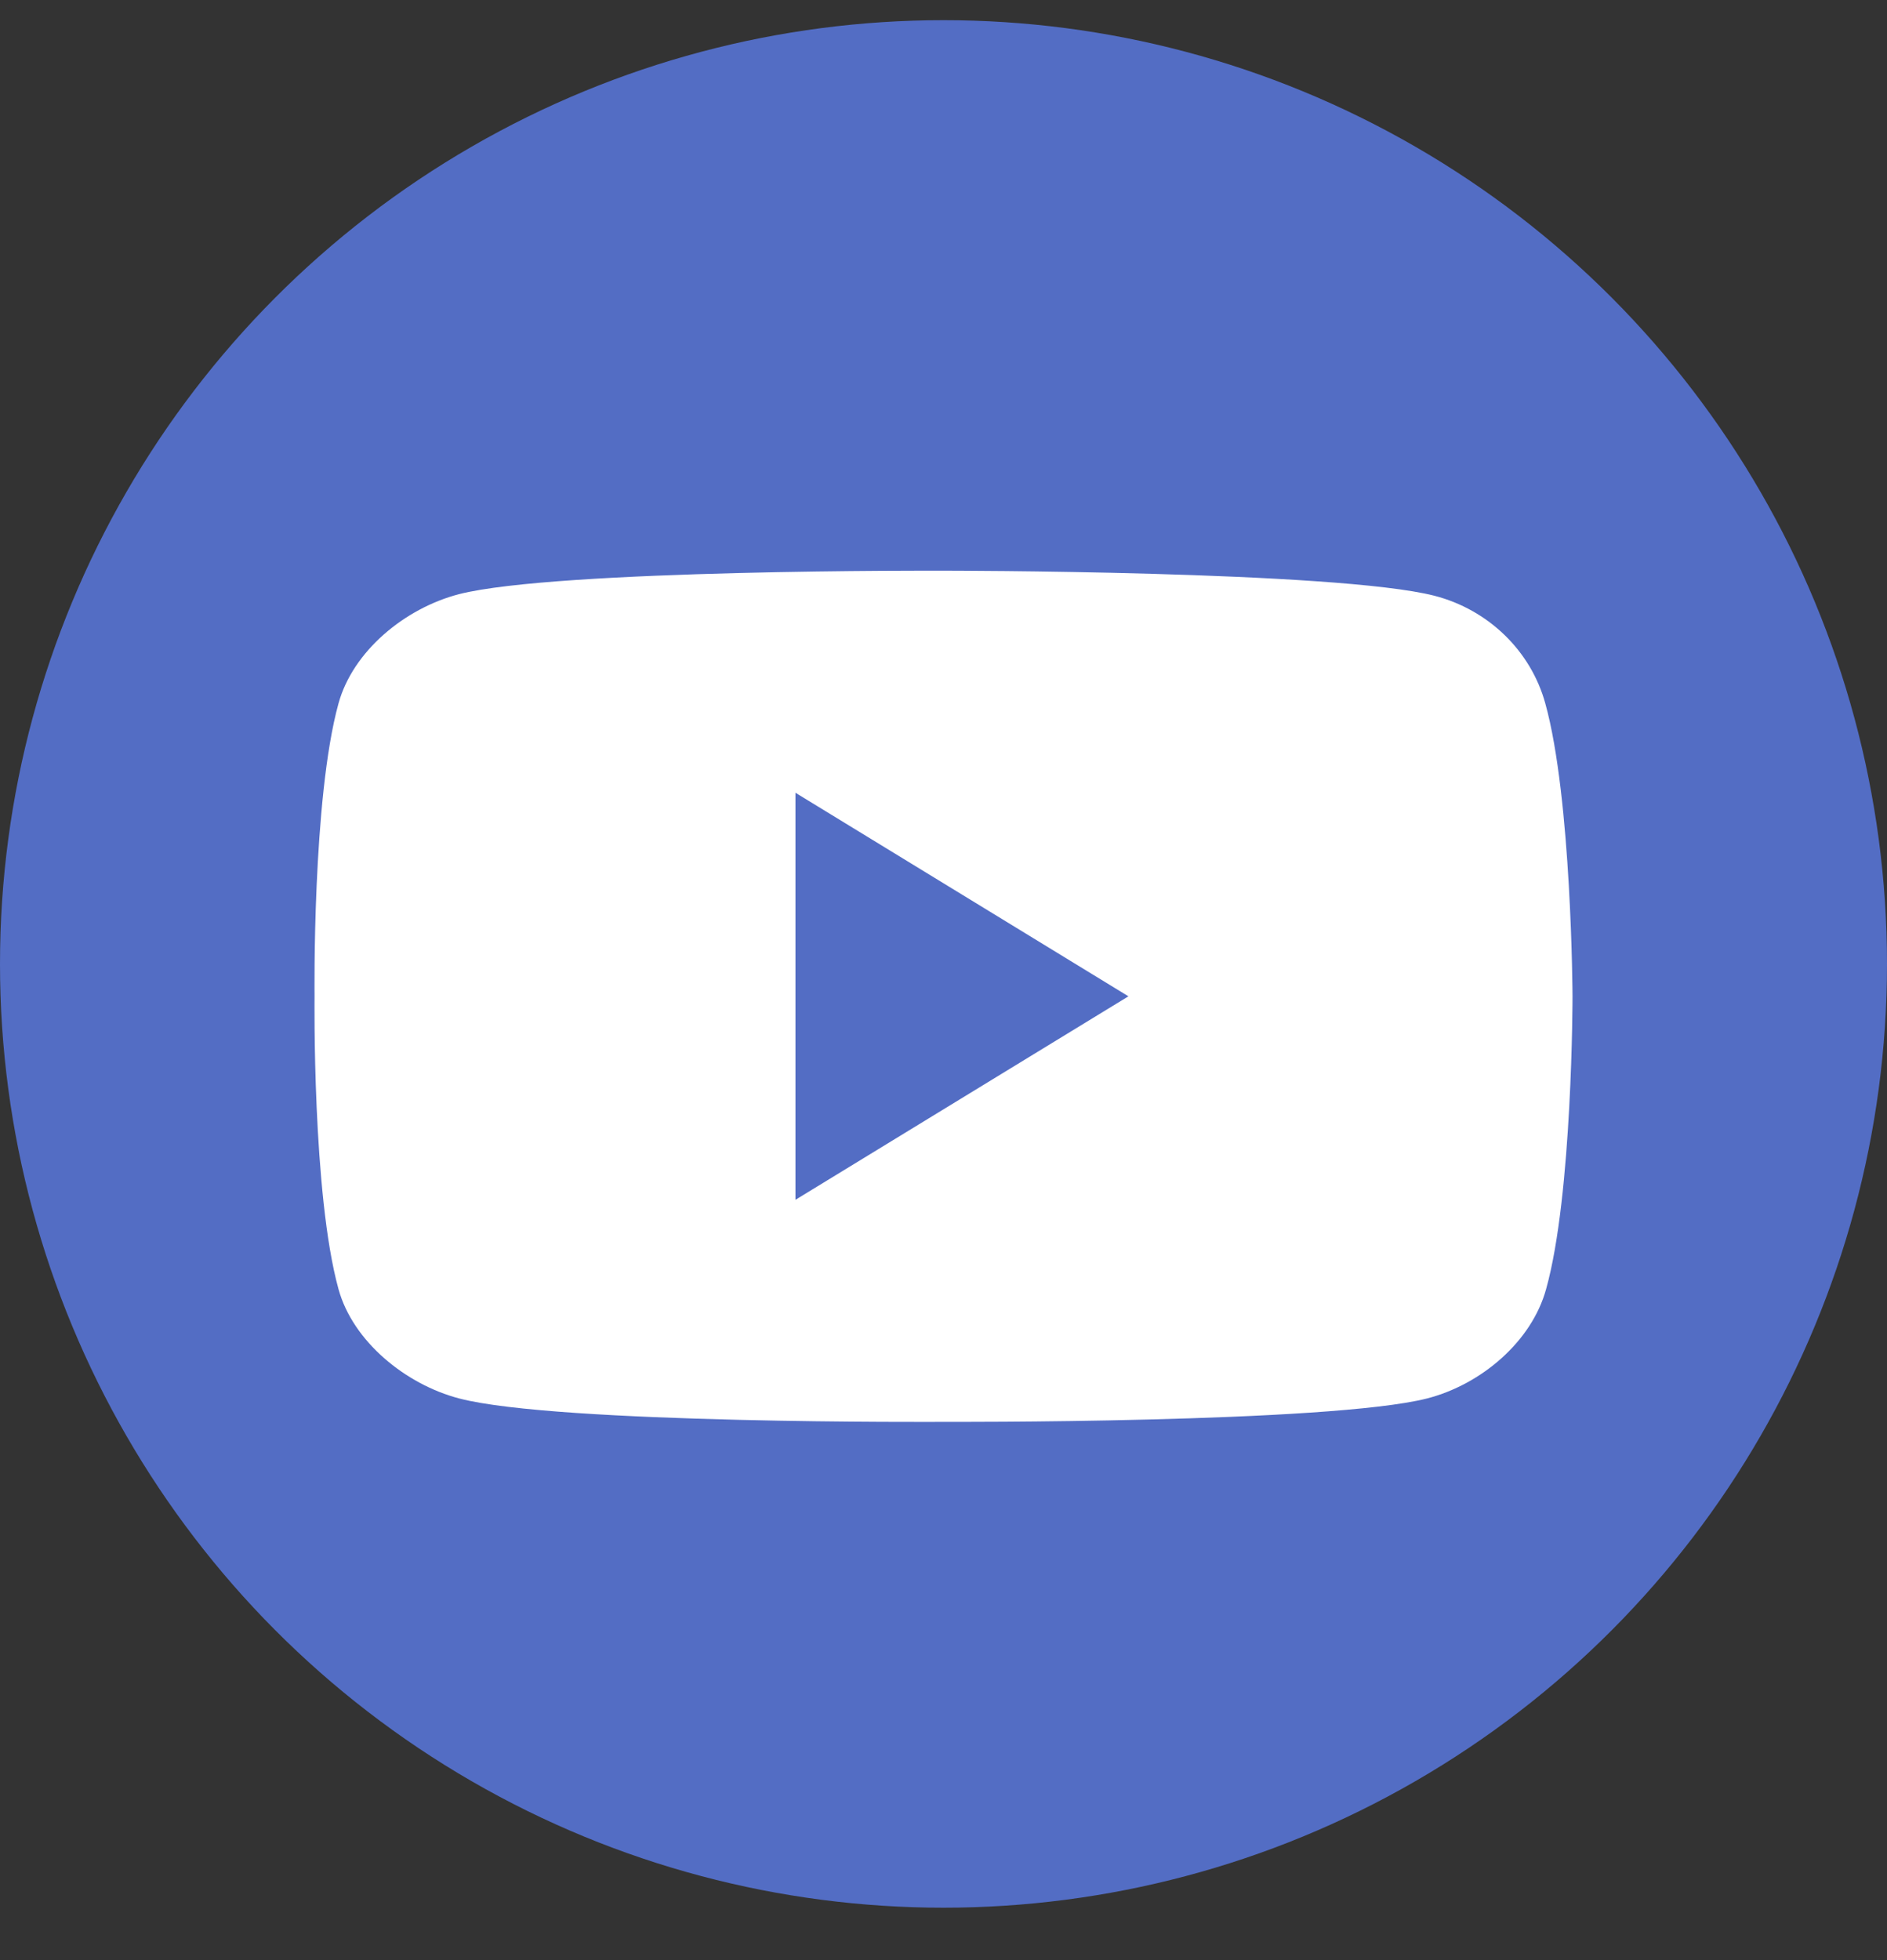
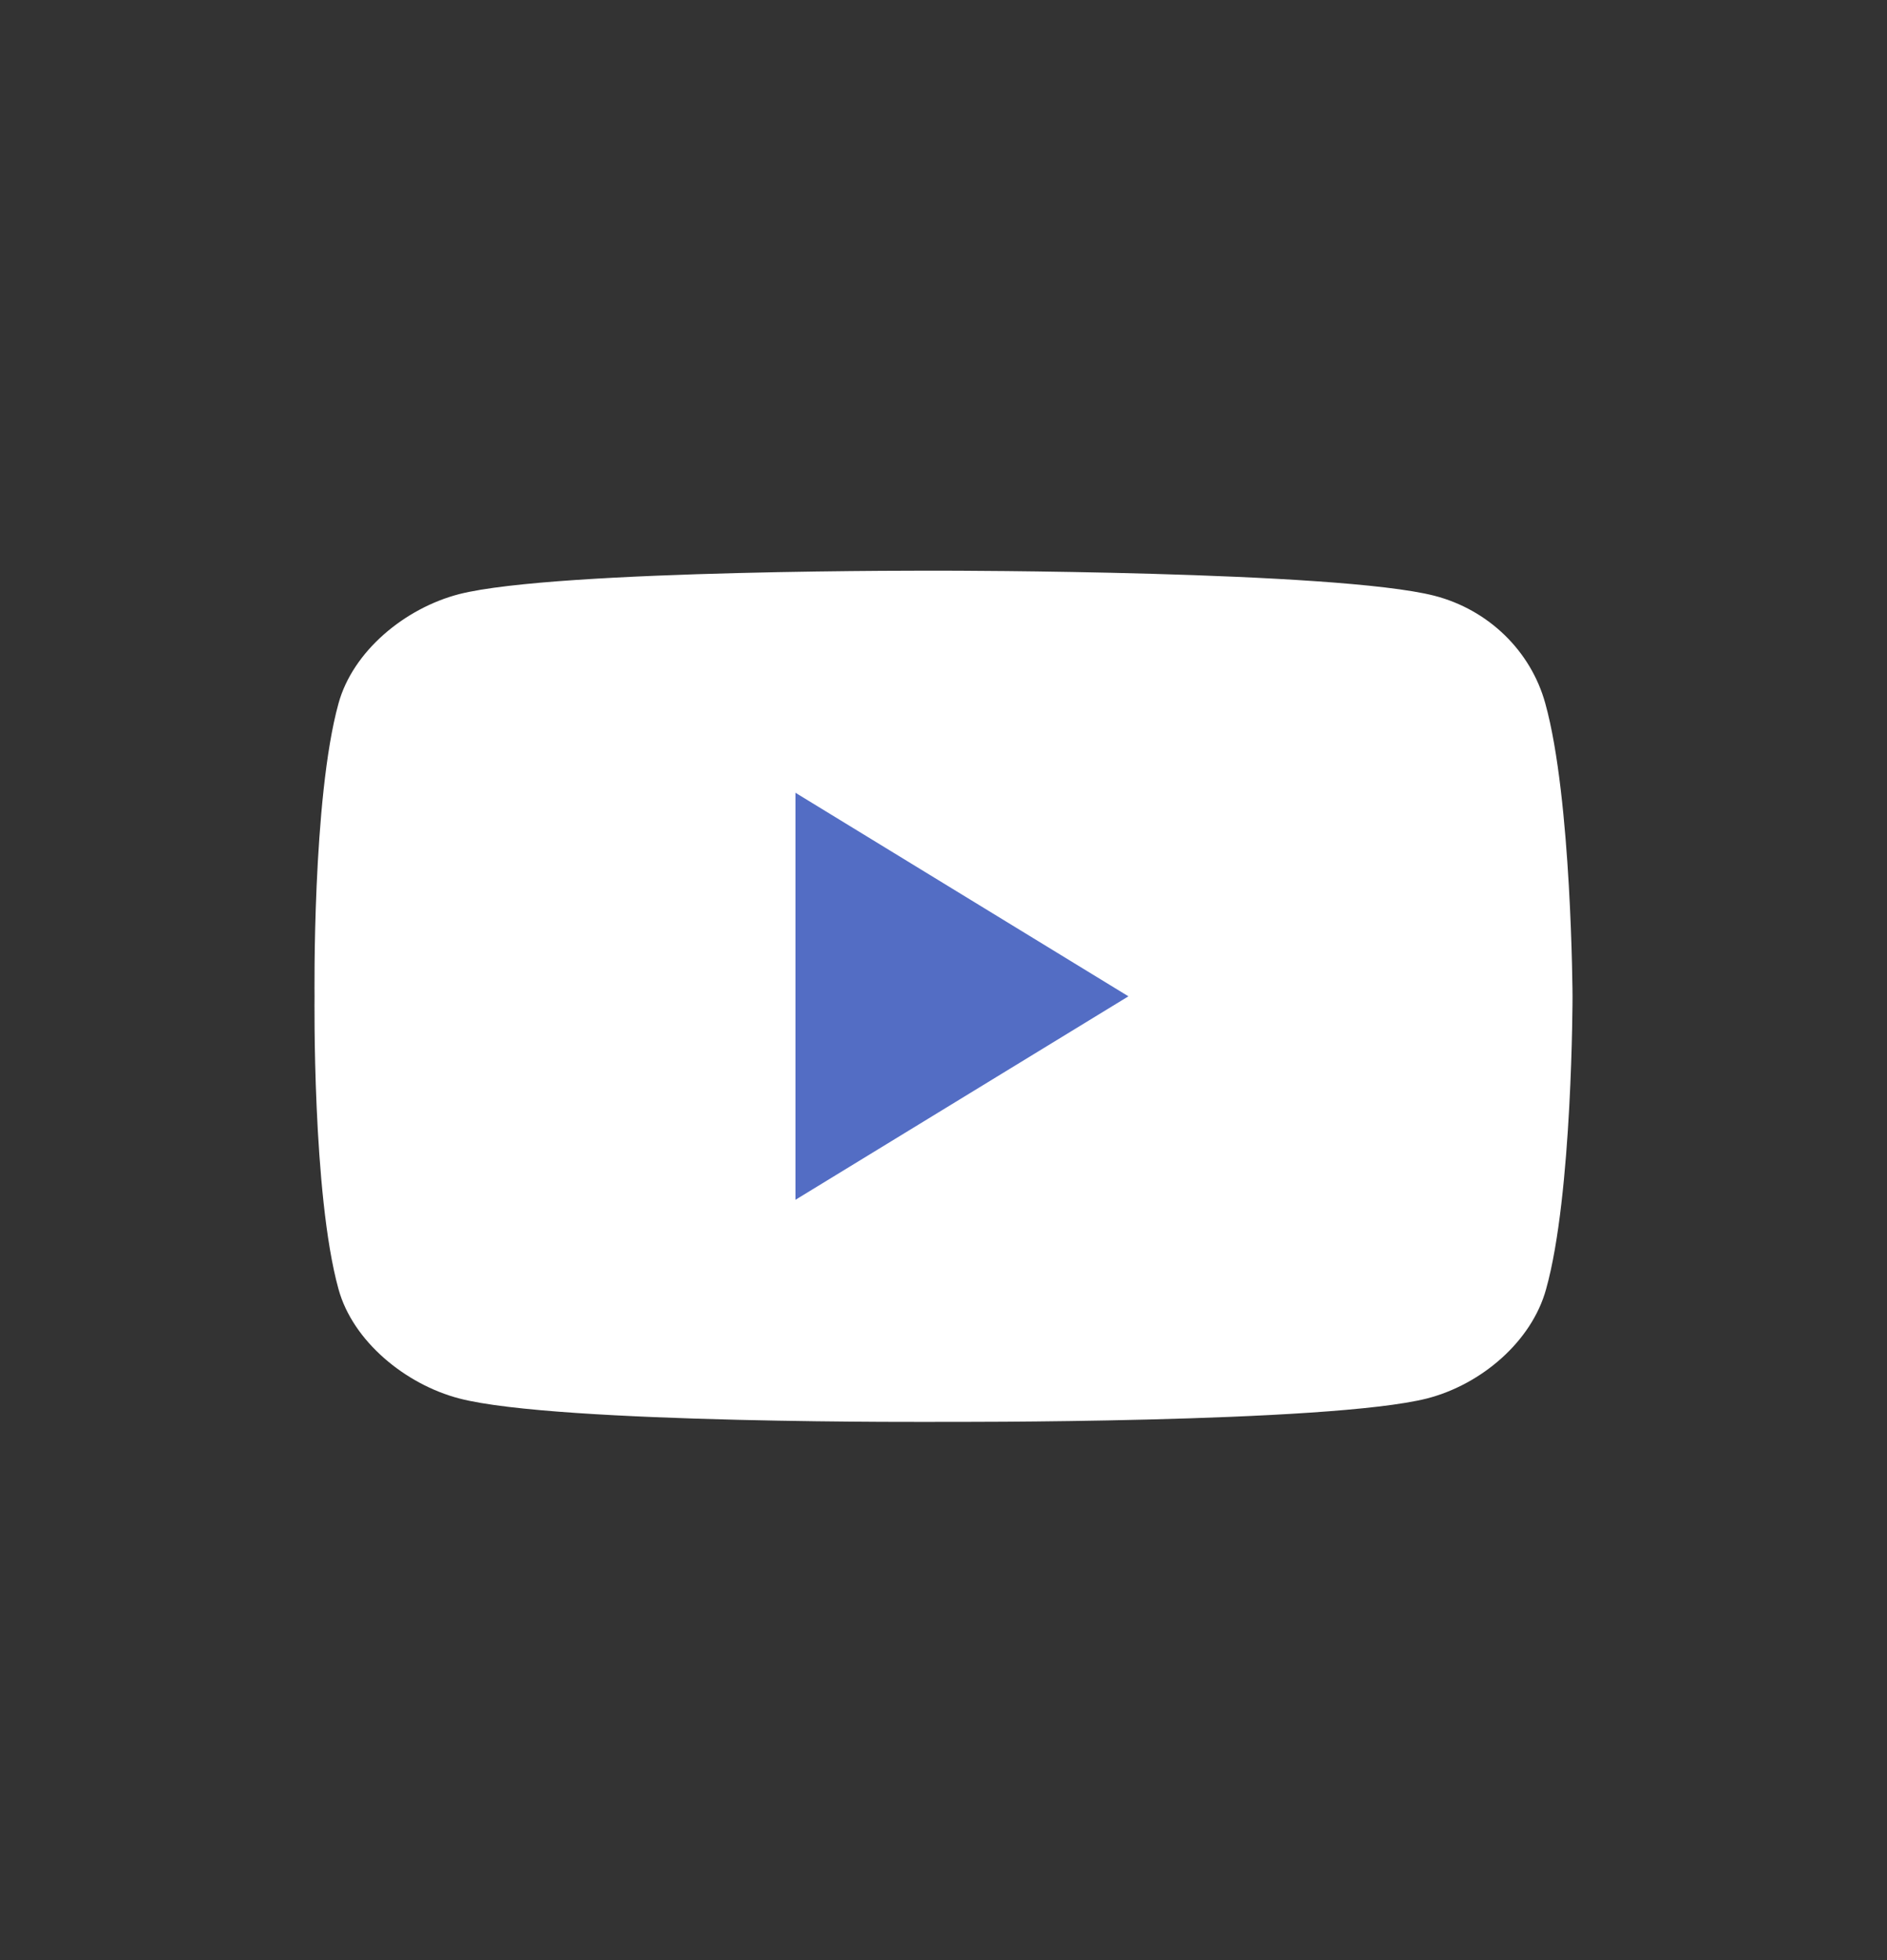
<svg xmlns="http://www.w3.org/2000/svg" width="26" height="27" viewBox="0 0 26 27" fill="none">
  <rect x="0" y="0" width="26" height="27" fill="#333333" stroke="none" />
-   <circle cx="13" cy="13.278" r="13" fill="#536DC4" />
  <path d="M21.292 9.69C21.094 8.969 20.511 8.399 19.763 8.206C18.409 7.861 12.995 7.861 12.995 7.861C12.995 7.861 7.679 7.84 6.326 8.184C5.578 8.378 4.862 8.969 4.664 9.69C4.301 11.002 4.334 13.724 4.334 13.724C4.334 13.724 4.301 16.445 4.664 17.757C4.862 18.478 5.589 19.07 6.326 19.263C7.679 19.618 12.995 19.586 12.995 19.586C12.995 19.586 18.31 19.607 19.664 19.263C20.412 19.07 21.105 18.478 21.303 17.757C21.667 16.456 21.667 13.724 21.667 13.724C21.667 13.724 21.656 11.002 21.292 9.69Z" fill="white" />
  <path d="M10.96 16.527L15.548 13.724L10.96 10.92V16.527Z" fill="#536DC4" />
</svg>